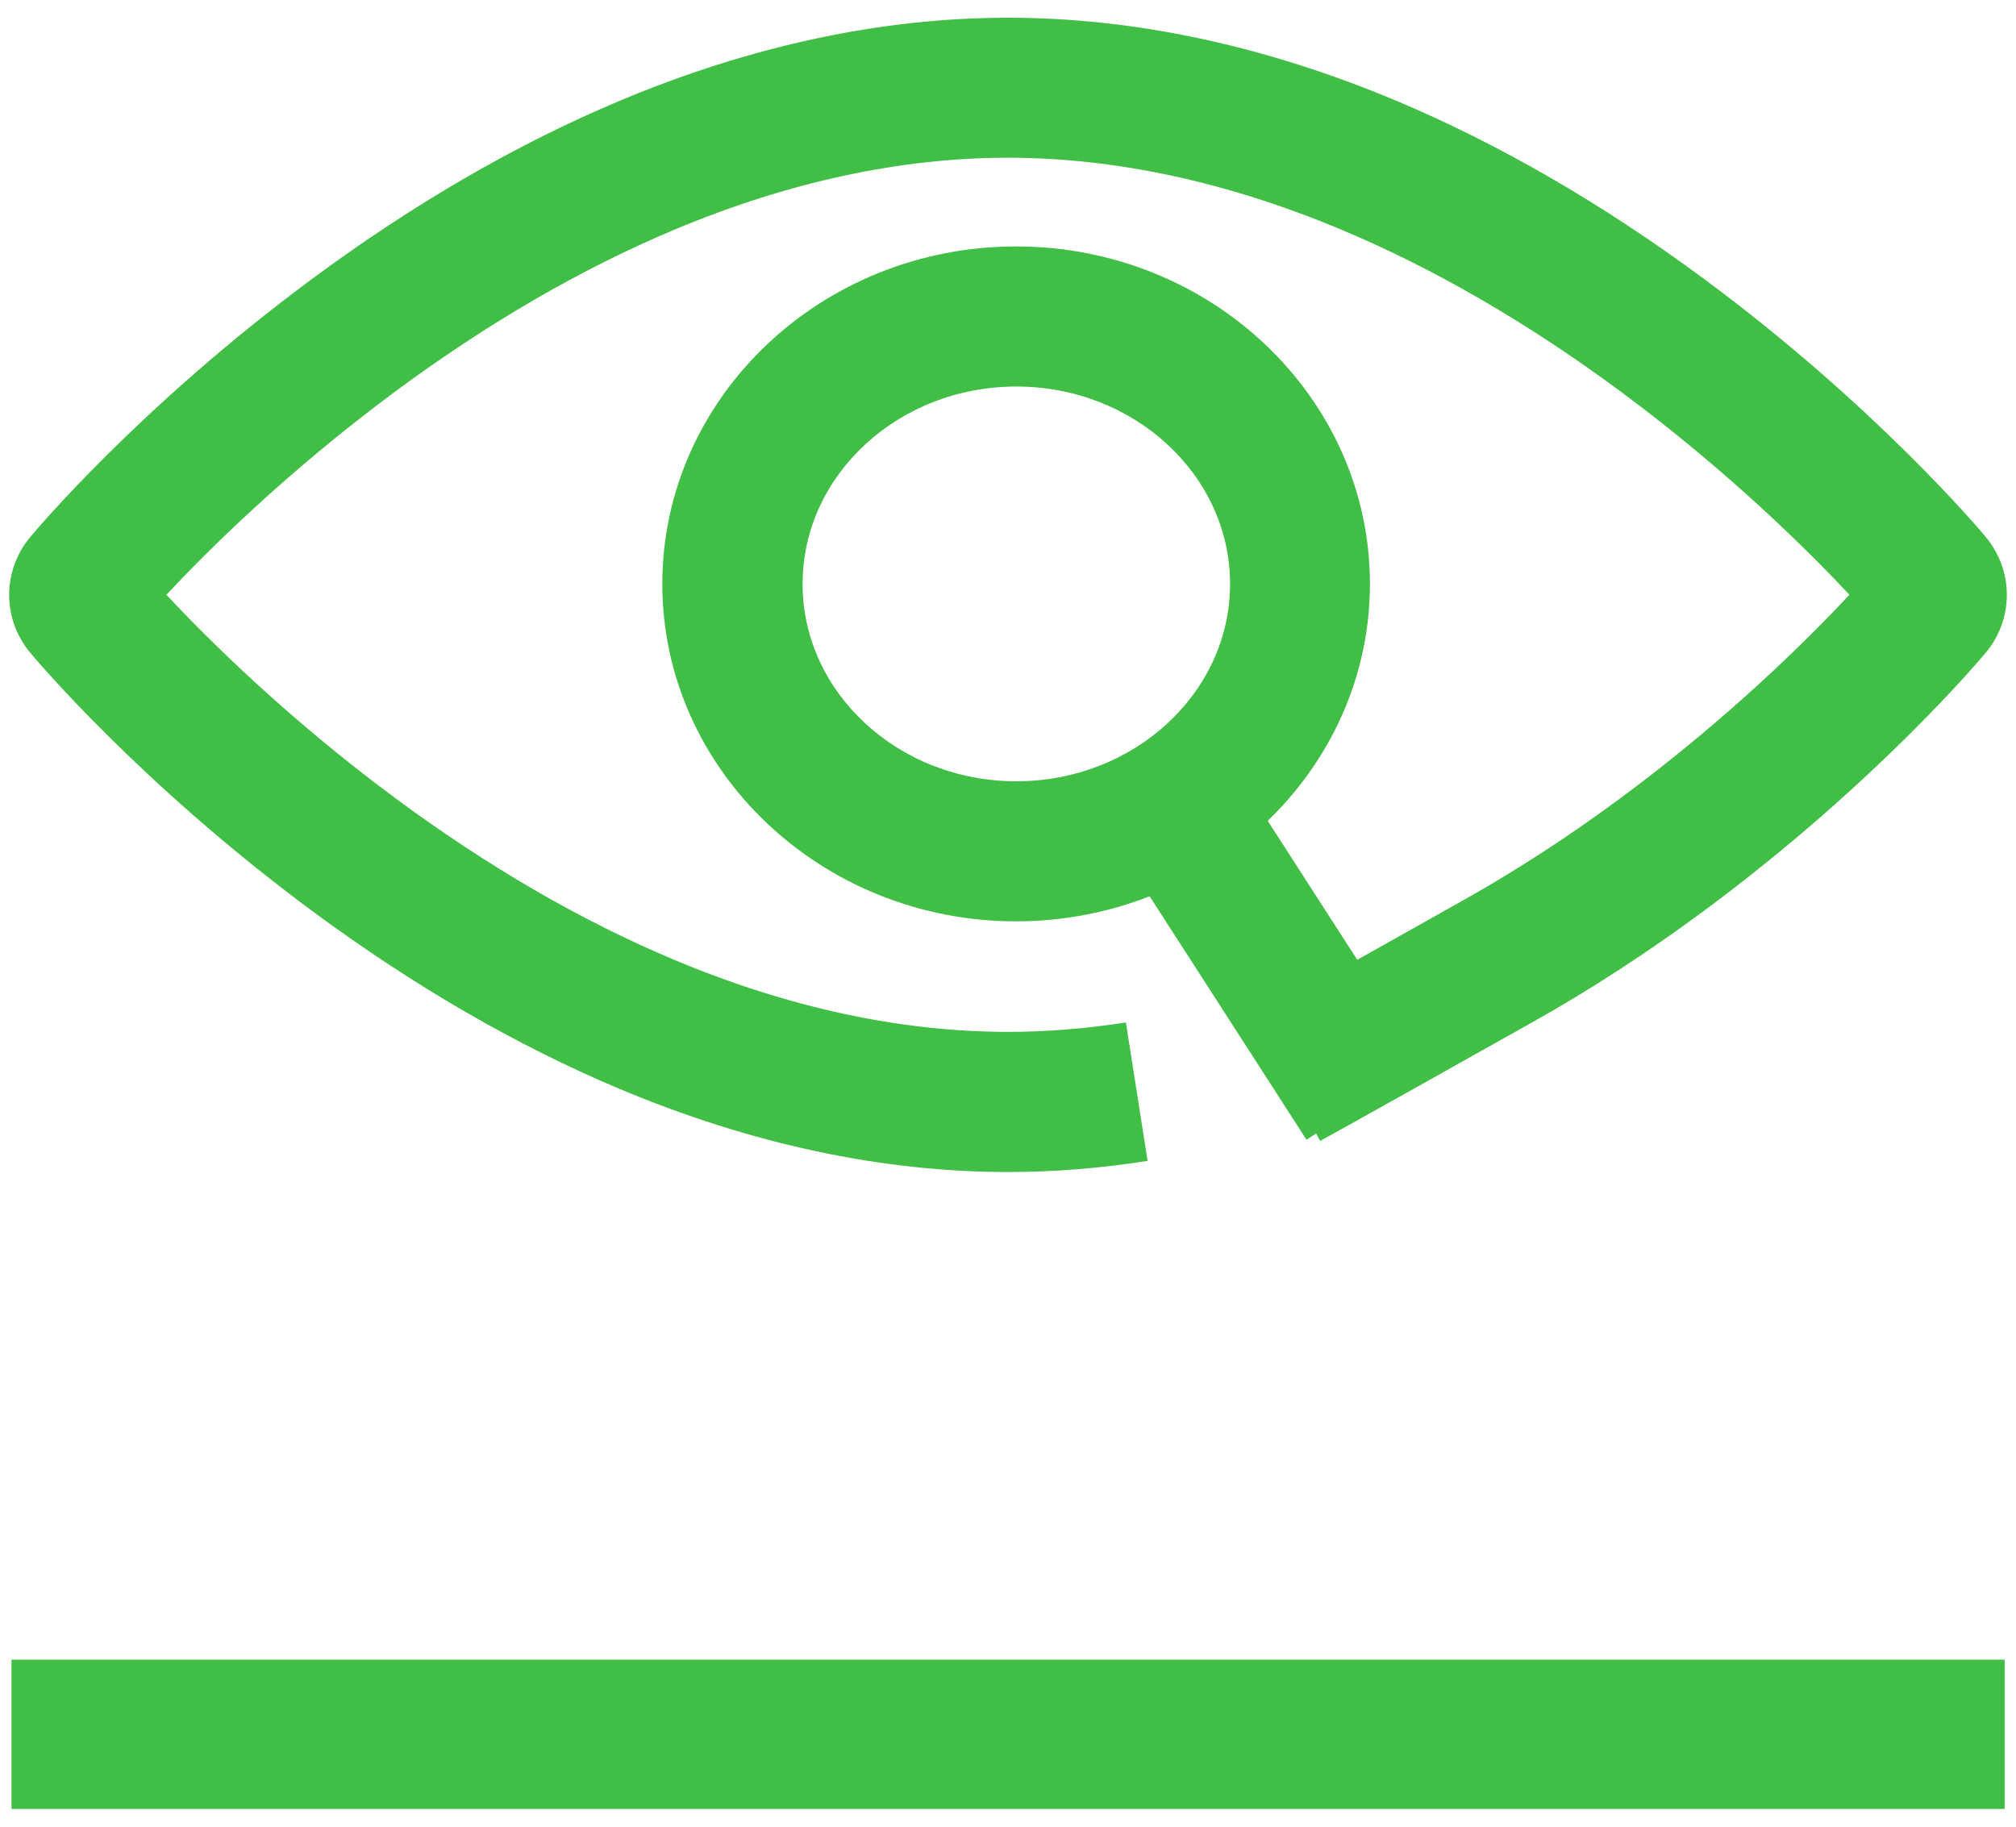
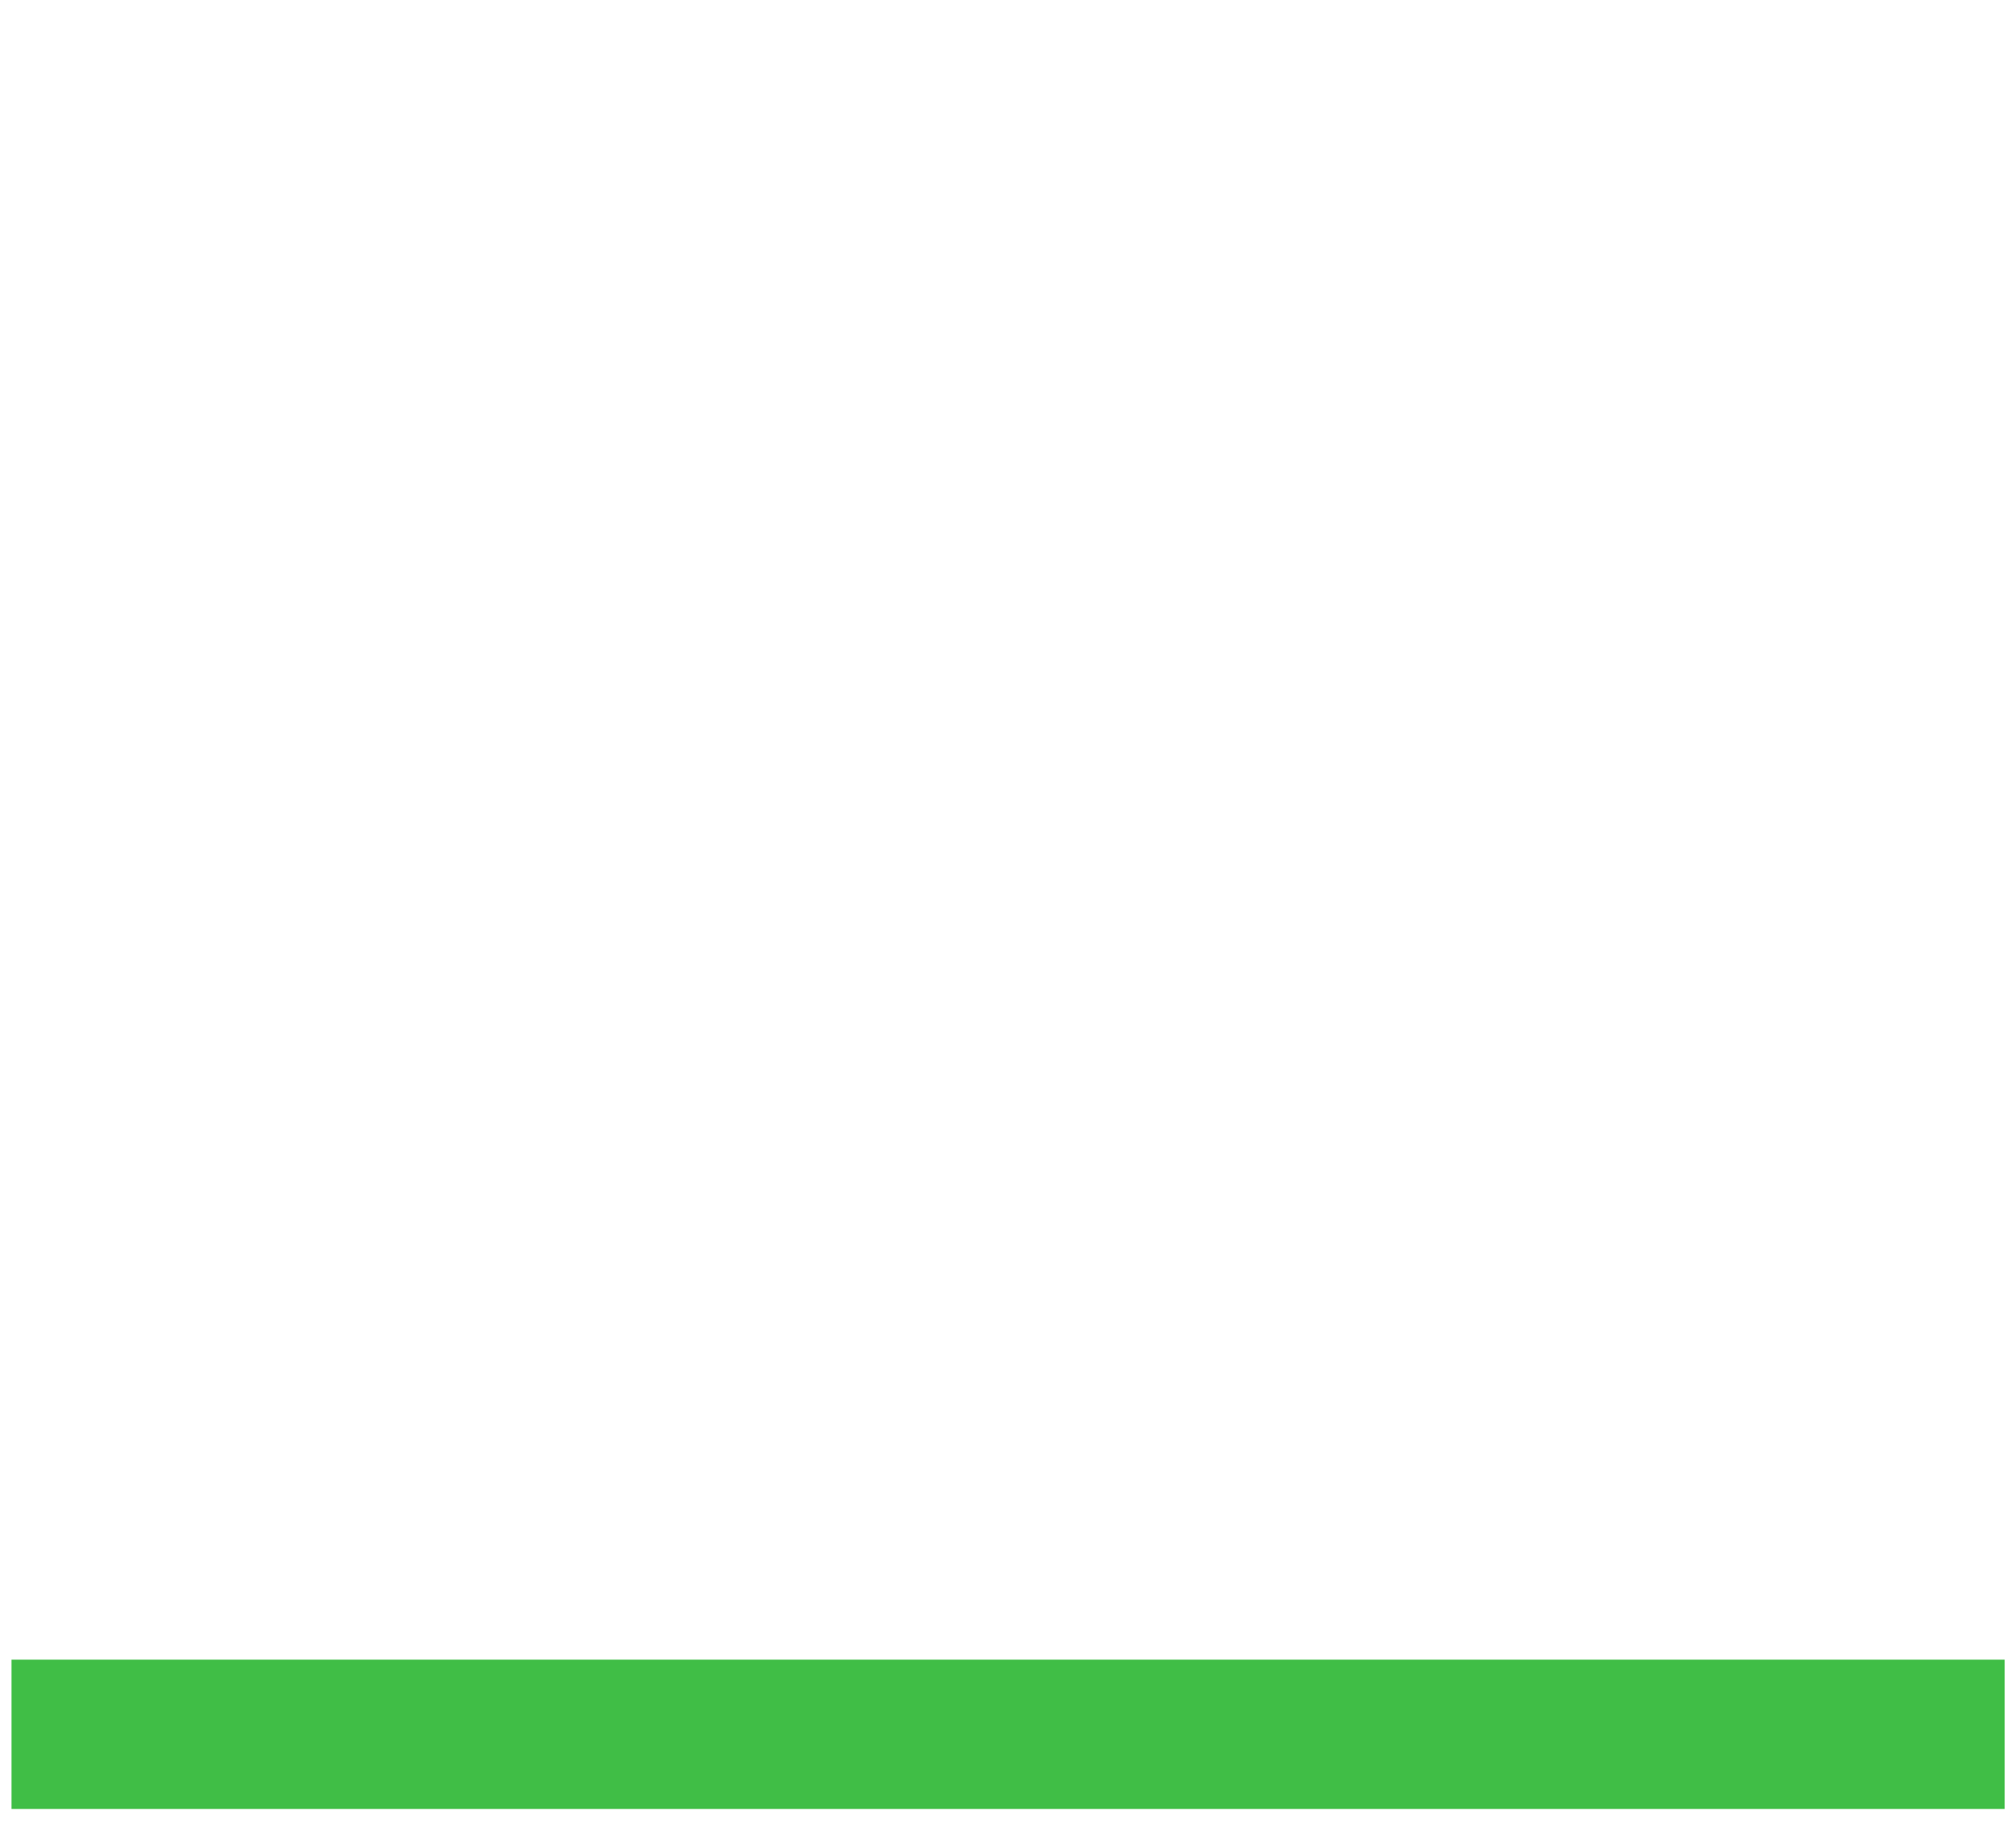
<svg xmlns="http://www.w3.org/2000/svg" width="64" height="58" viewBox="0 0 64 58" fill="none">
  <path d="M0.365 57.437H63.639V52.696H0.365V57.437Z" fill="#40BE46" />
-   <path d="M63.051 17.061C62.91 16.893 59.58 12.914 54.095 8.855C50.877 6.474 47.592 4.572 44.327 3.199C40.16 1.45 36.013 0.563 32.001 0.563C27.989 0.563 23.845 1.45 19.675 3.199C16.41 4.57 13.125 6.472 9.908 8.855C4.422 12.914 1.092 16.893 0.957 17.056C0.07 18.119 0.07 19.657 0.952 20.715C1.09 20.883 4.422 24.862 9.905 28.921C13.123 31.302 16.41 33.204 19.675 34.577C23.842 36.326 27.989 37.213 31.999 37.213C33.45 37.213 34.941 37.095 36.432 36.859L35.742 32.464C34.48 32.662 33.219 32.763 31.996 32.763C28.581 32.763 25.013 31.991 21.394 30.472C18.457 29.239 15.481 27.513 12.551 25.343C9.093 22.784 6.555 20.246 5.282 18.885C6.552 17.525 9.093 14.989 12.551 12.428C15.483 10.258 18.457 8.534 21.394 7.299C25.013 5.78 28.581 5.008 31.996 5.008C35.414 5.008 38.98 5.78 42.598 7.299C45.535 8.531 48.512 10.258 51.444 12.428C54.899 14.986 57.44 17.525 58.713 18.885C57.443 20.246 54.902 22.784 51.444 25.343C49.807 26.553 48.139 27.638 46.487 28.565L45.362 29.197C44.696 29.57 43.886 30.024 43.087 30.475L40.245 26.062C42.25 24.125 43.49 21.469 43.49 18.54C43.49 12.631 38.451 7.825 32.257 7.825C26.063 7.825 21.026 12.631 21.026 18.54C21.026 24.446 26.065 29.254 32.257 29.254C33.758 29.254 35.186 28.969 36.497 28.458L41.476 36.188L41.782 35.99L41.909 36.226C42.776 35.752 45.698 34.113 47.54 33.078L48.665 32.447C50.482 31.43 52.306 30.242 54.093 28.921C59.575 24.864 62.908 20.883 63.043 20.72C63.93 19.657 63.93 18.119 63.048 17.061H63.051ZM25.479 18.54C25.479 15.084 28.521 12.273 32.264 12.273C36.006 12.273 39.05 15.084 39.05 18.54C39.05 21.995 36.006 24.807 32.264 24.807C28.523 24.807 25.479 21.995 25.479 18.54Z" fill="#40BE46" />
</svg>